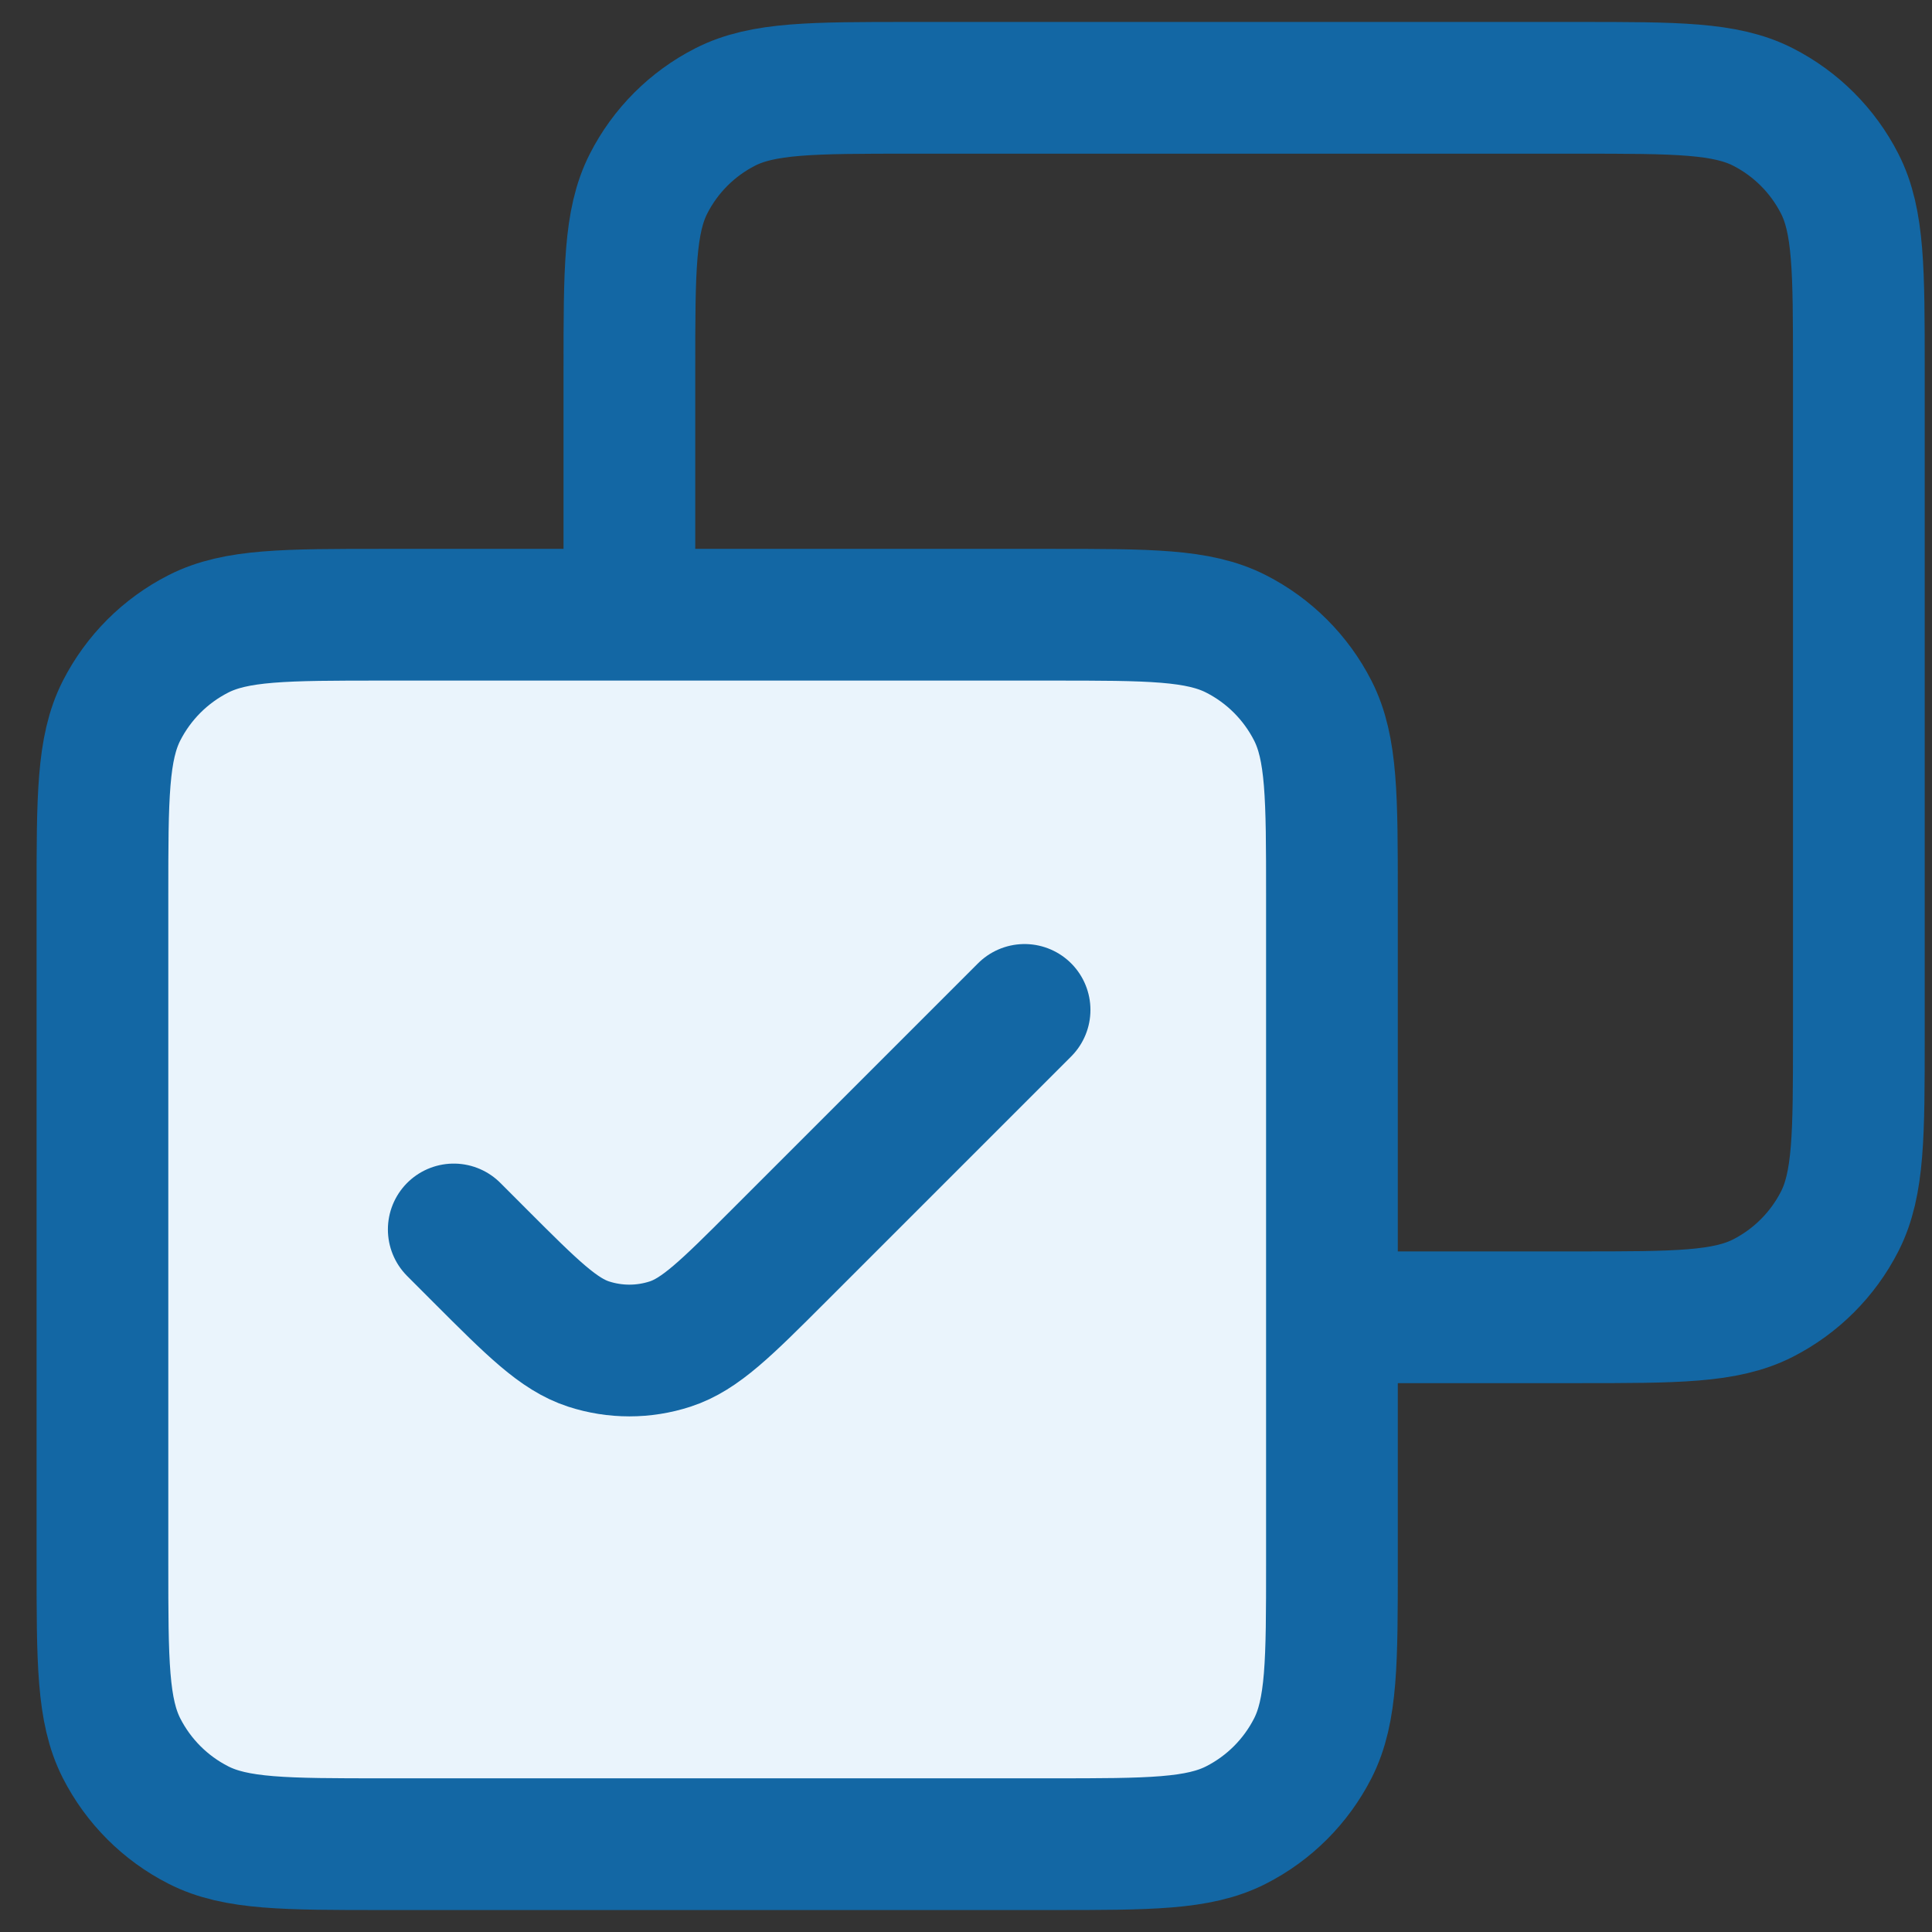
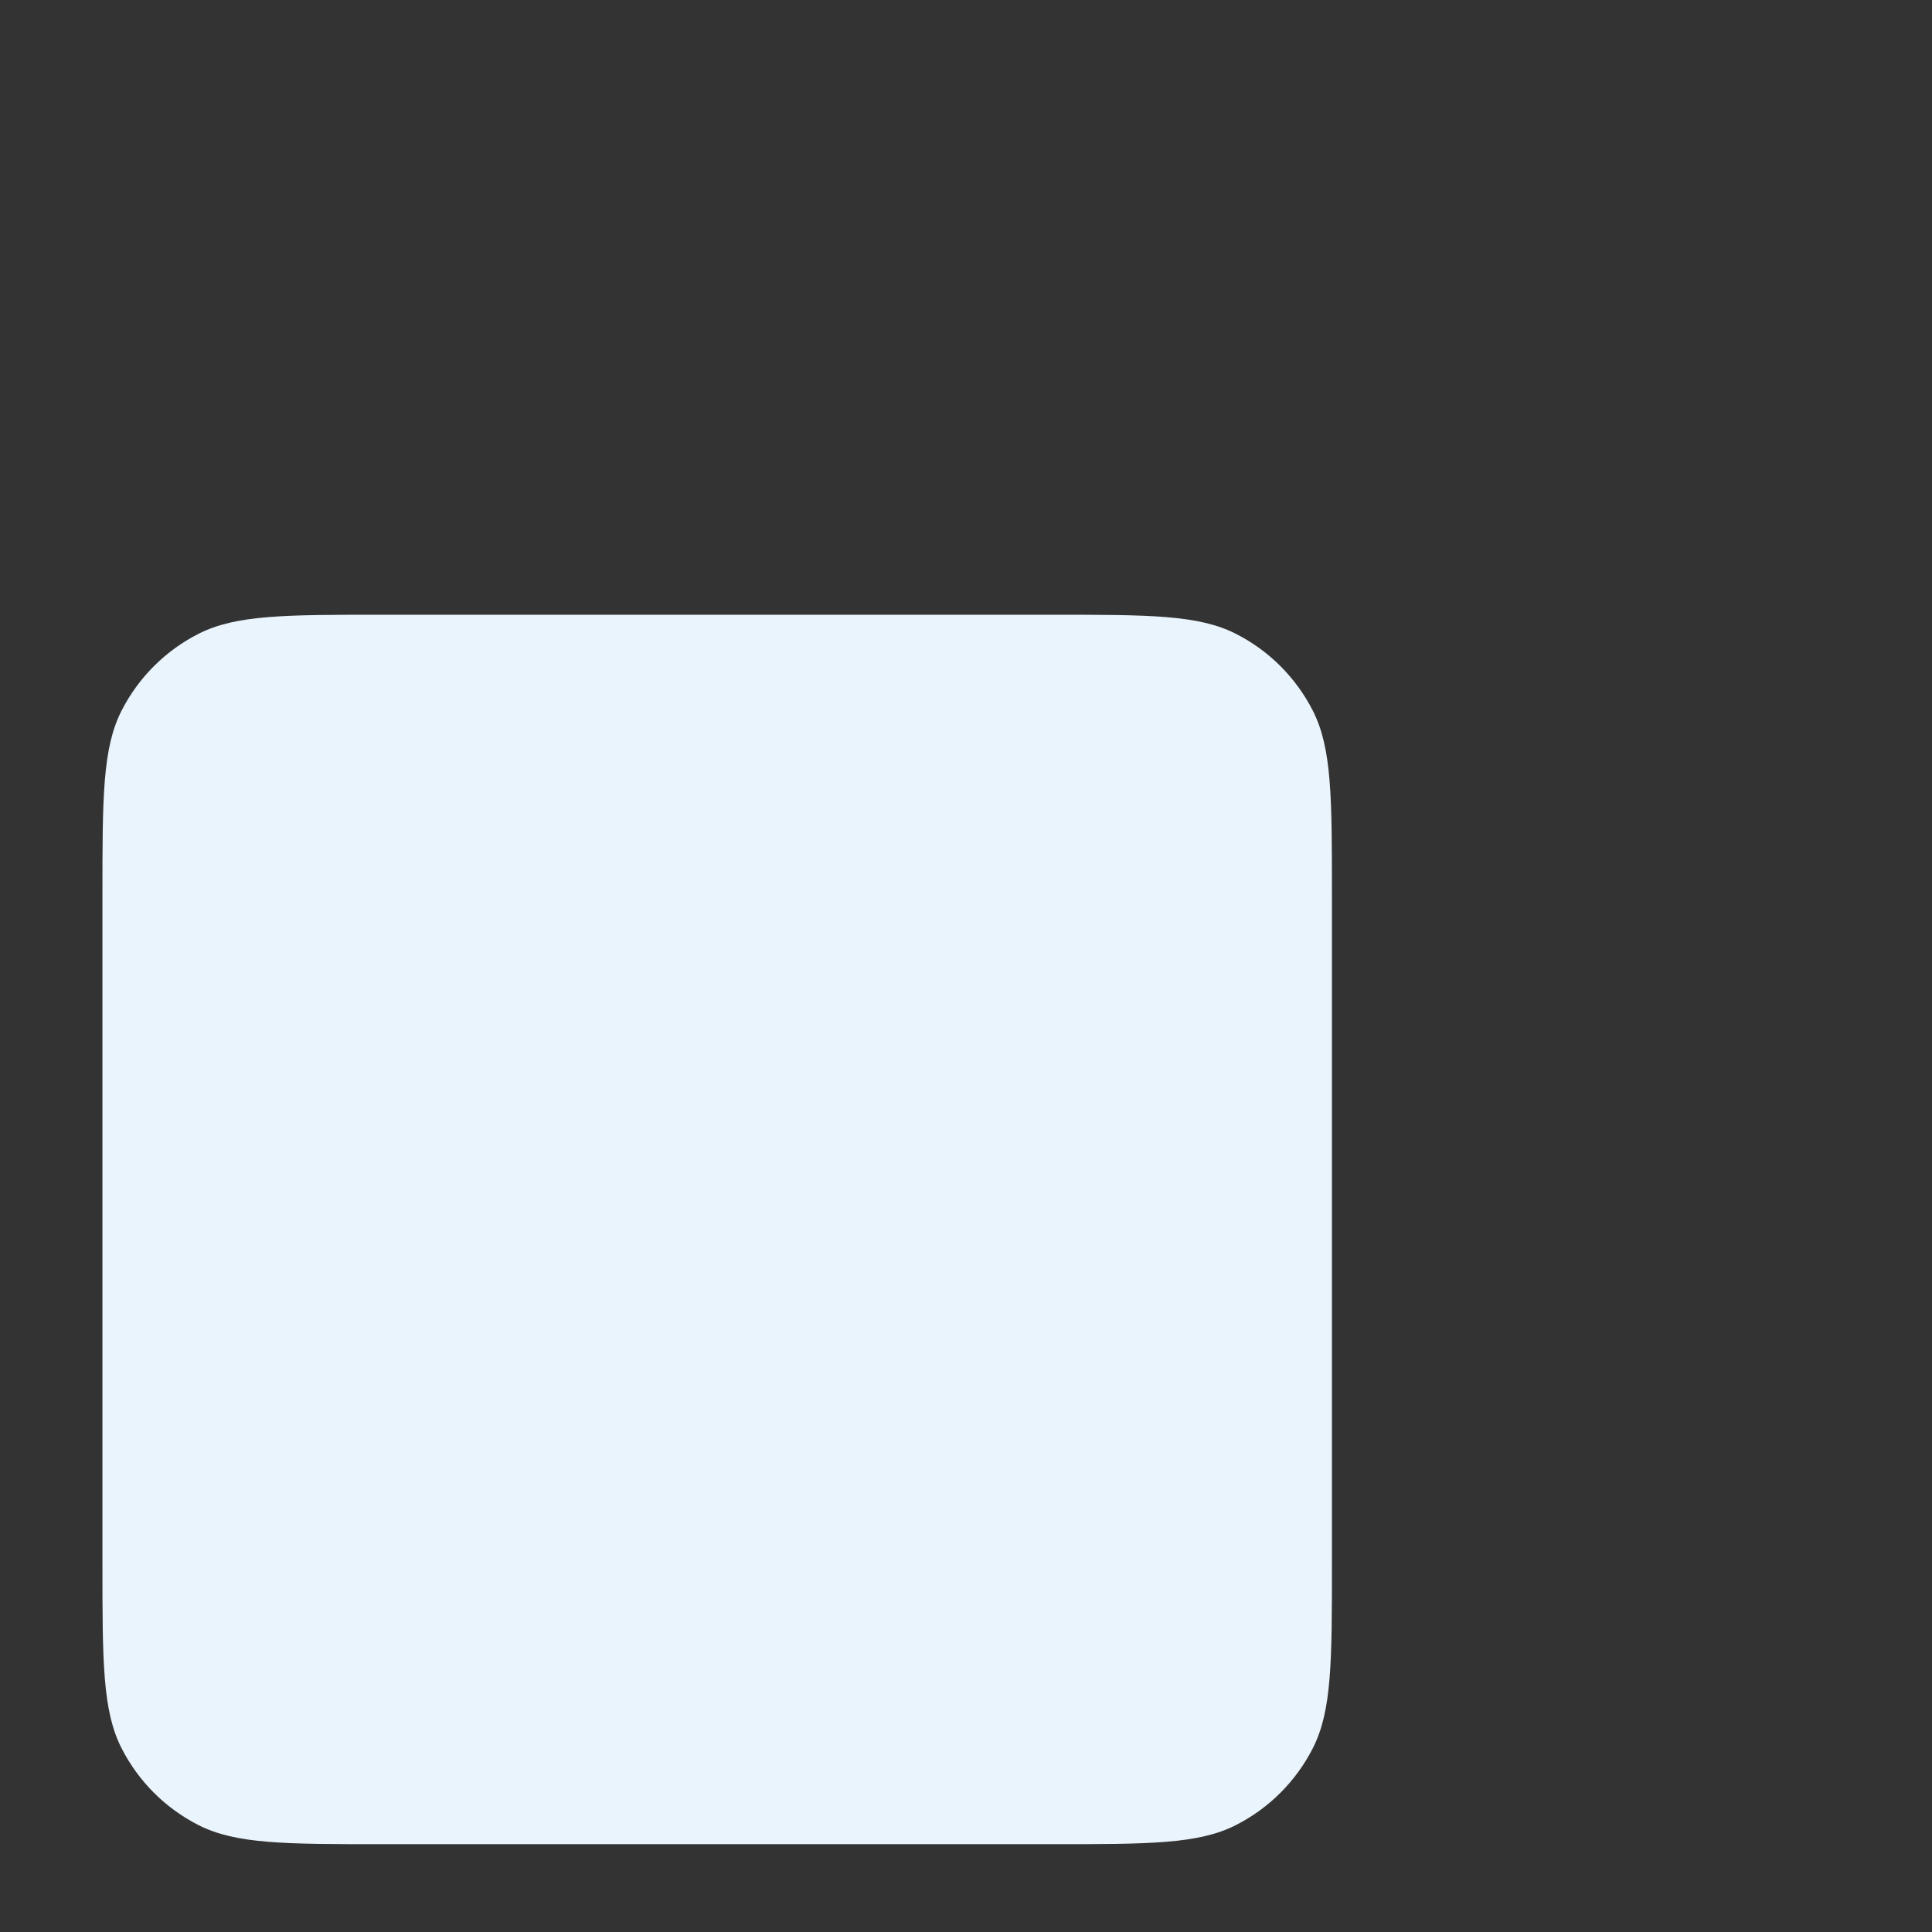
<svg xmlns="http://www.w3.org/2000/svg" width="44" height="44" viewBox="0 0 44 44" fill="none">
  <rect x="0" y="0" width="44" height="44" fill="#333333" stroke="none" />
  <path d="M2.333 20.4C2.333 18.16 2.333 17.04 2.769 16.184C3.153 15.431 3.765 14.819 4.518 14.436C5.373 14 6.493 14 8.733 14H23.933C26.174 14 27.294 14 28.149 14.436C28.902 14.819 29.514 15.431 29.898 16.184C30.334 17.04 30.334 18.16 30.334 20.4V35.6C30.334 37.84 30.334 38.96 29.898 39.816C29.514 40.569 28.902 41.181 28.149 41.564C27.294 42 26.174 42 23.933 42H8.733C6.493 42 5.373 42 4.518 41.564C3.765 41.181 3.153 40.569 2.769 39.816C2.333 38.96 2.333 37.84 2.333 35.6V20.4Z" fill="#EAF4FC" />
-   <path d="M10.334 28L10.939 28.606C12.127 29.794 12.722 30.388 13.406 30.61C14.009 30.806 14.658 30.806 15.261 30.61C15.945 30.388 16.54 29.794 17.728 28.606L23.334 23M14.334 14V8.4C14.334 6.16 14.334 5.04 14.77 4.184C15.153 3.431 15.765 2.819 16.517 2.436C17.373 2 18.493 2 20.733 2H35.934C38.174 2 39.294 2 40.15 2.436C40.902 2.819 41.514 3.431 41.898 4.184C42.334 5.04 42.334 6.16 42.334 8.4V23.6C42.334 25.84 42.334 26.96 41.898 27.816C41.514 28.569 40.902 29.18 40.15 29.564C39.294 30 38.174 30 35.934 30H30.334M8.733 42H23.933C26.174 42 27.294 42 28.149 41.564C28.902 41.181 29.514 40.569 29.898 39.816C30.334 38.96 30.334 37.84 30.334 35.6V20.4C30.334 18.16 30.334 17.04 29.898 16.184C29.514 15.431 28.902 14.819 28.149 14.436C27.294 14 26.174 14 23.933 14H8.733C6.493 14 5.373 14 4.518 14.436C3.765 14.819 3.153 15.431 2.769 16.184C2.333 17.04 2.333 18.16 2.333 20.4V35.6C2.333 37.84 2.333 38.96 2.769 39.816C3.153 40.569 3.765 41.181 4.518 41.564C5.373 42 6.493 42 8.733 42Z" stroke="#1367A4" stroke-width="3" stroke-linecap="round" stroke-linejoin="round" />
</svg>